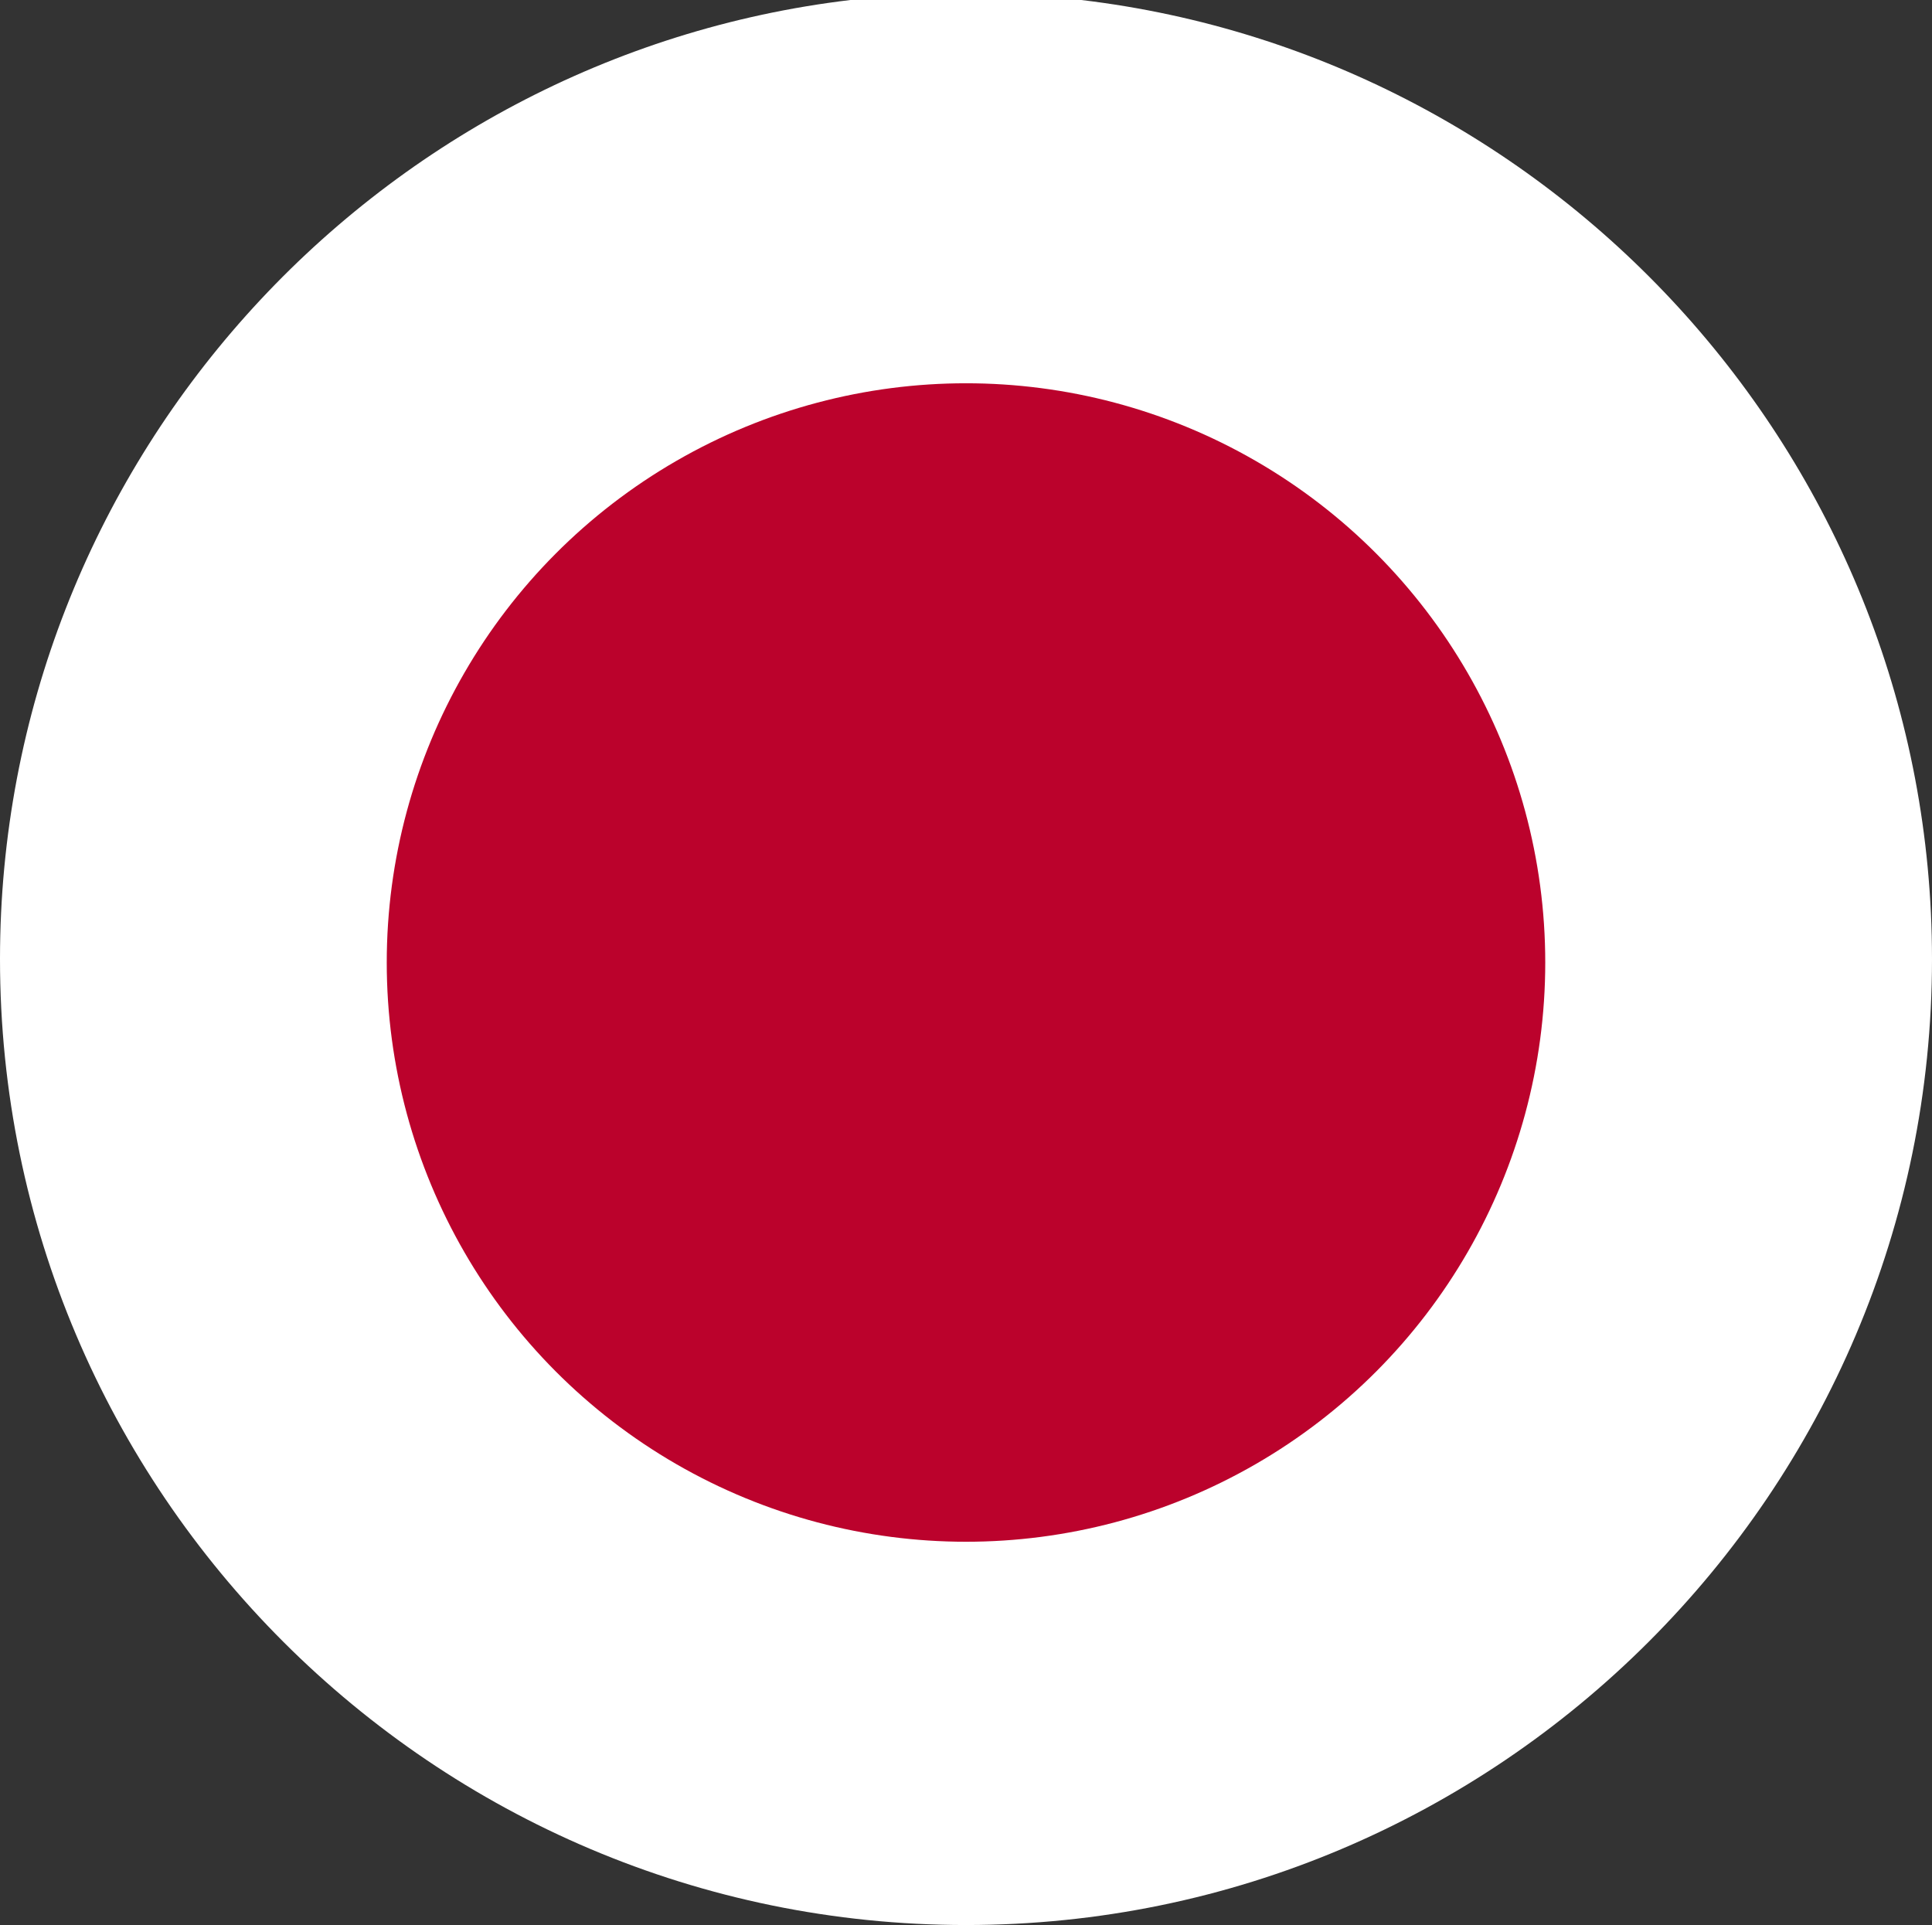
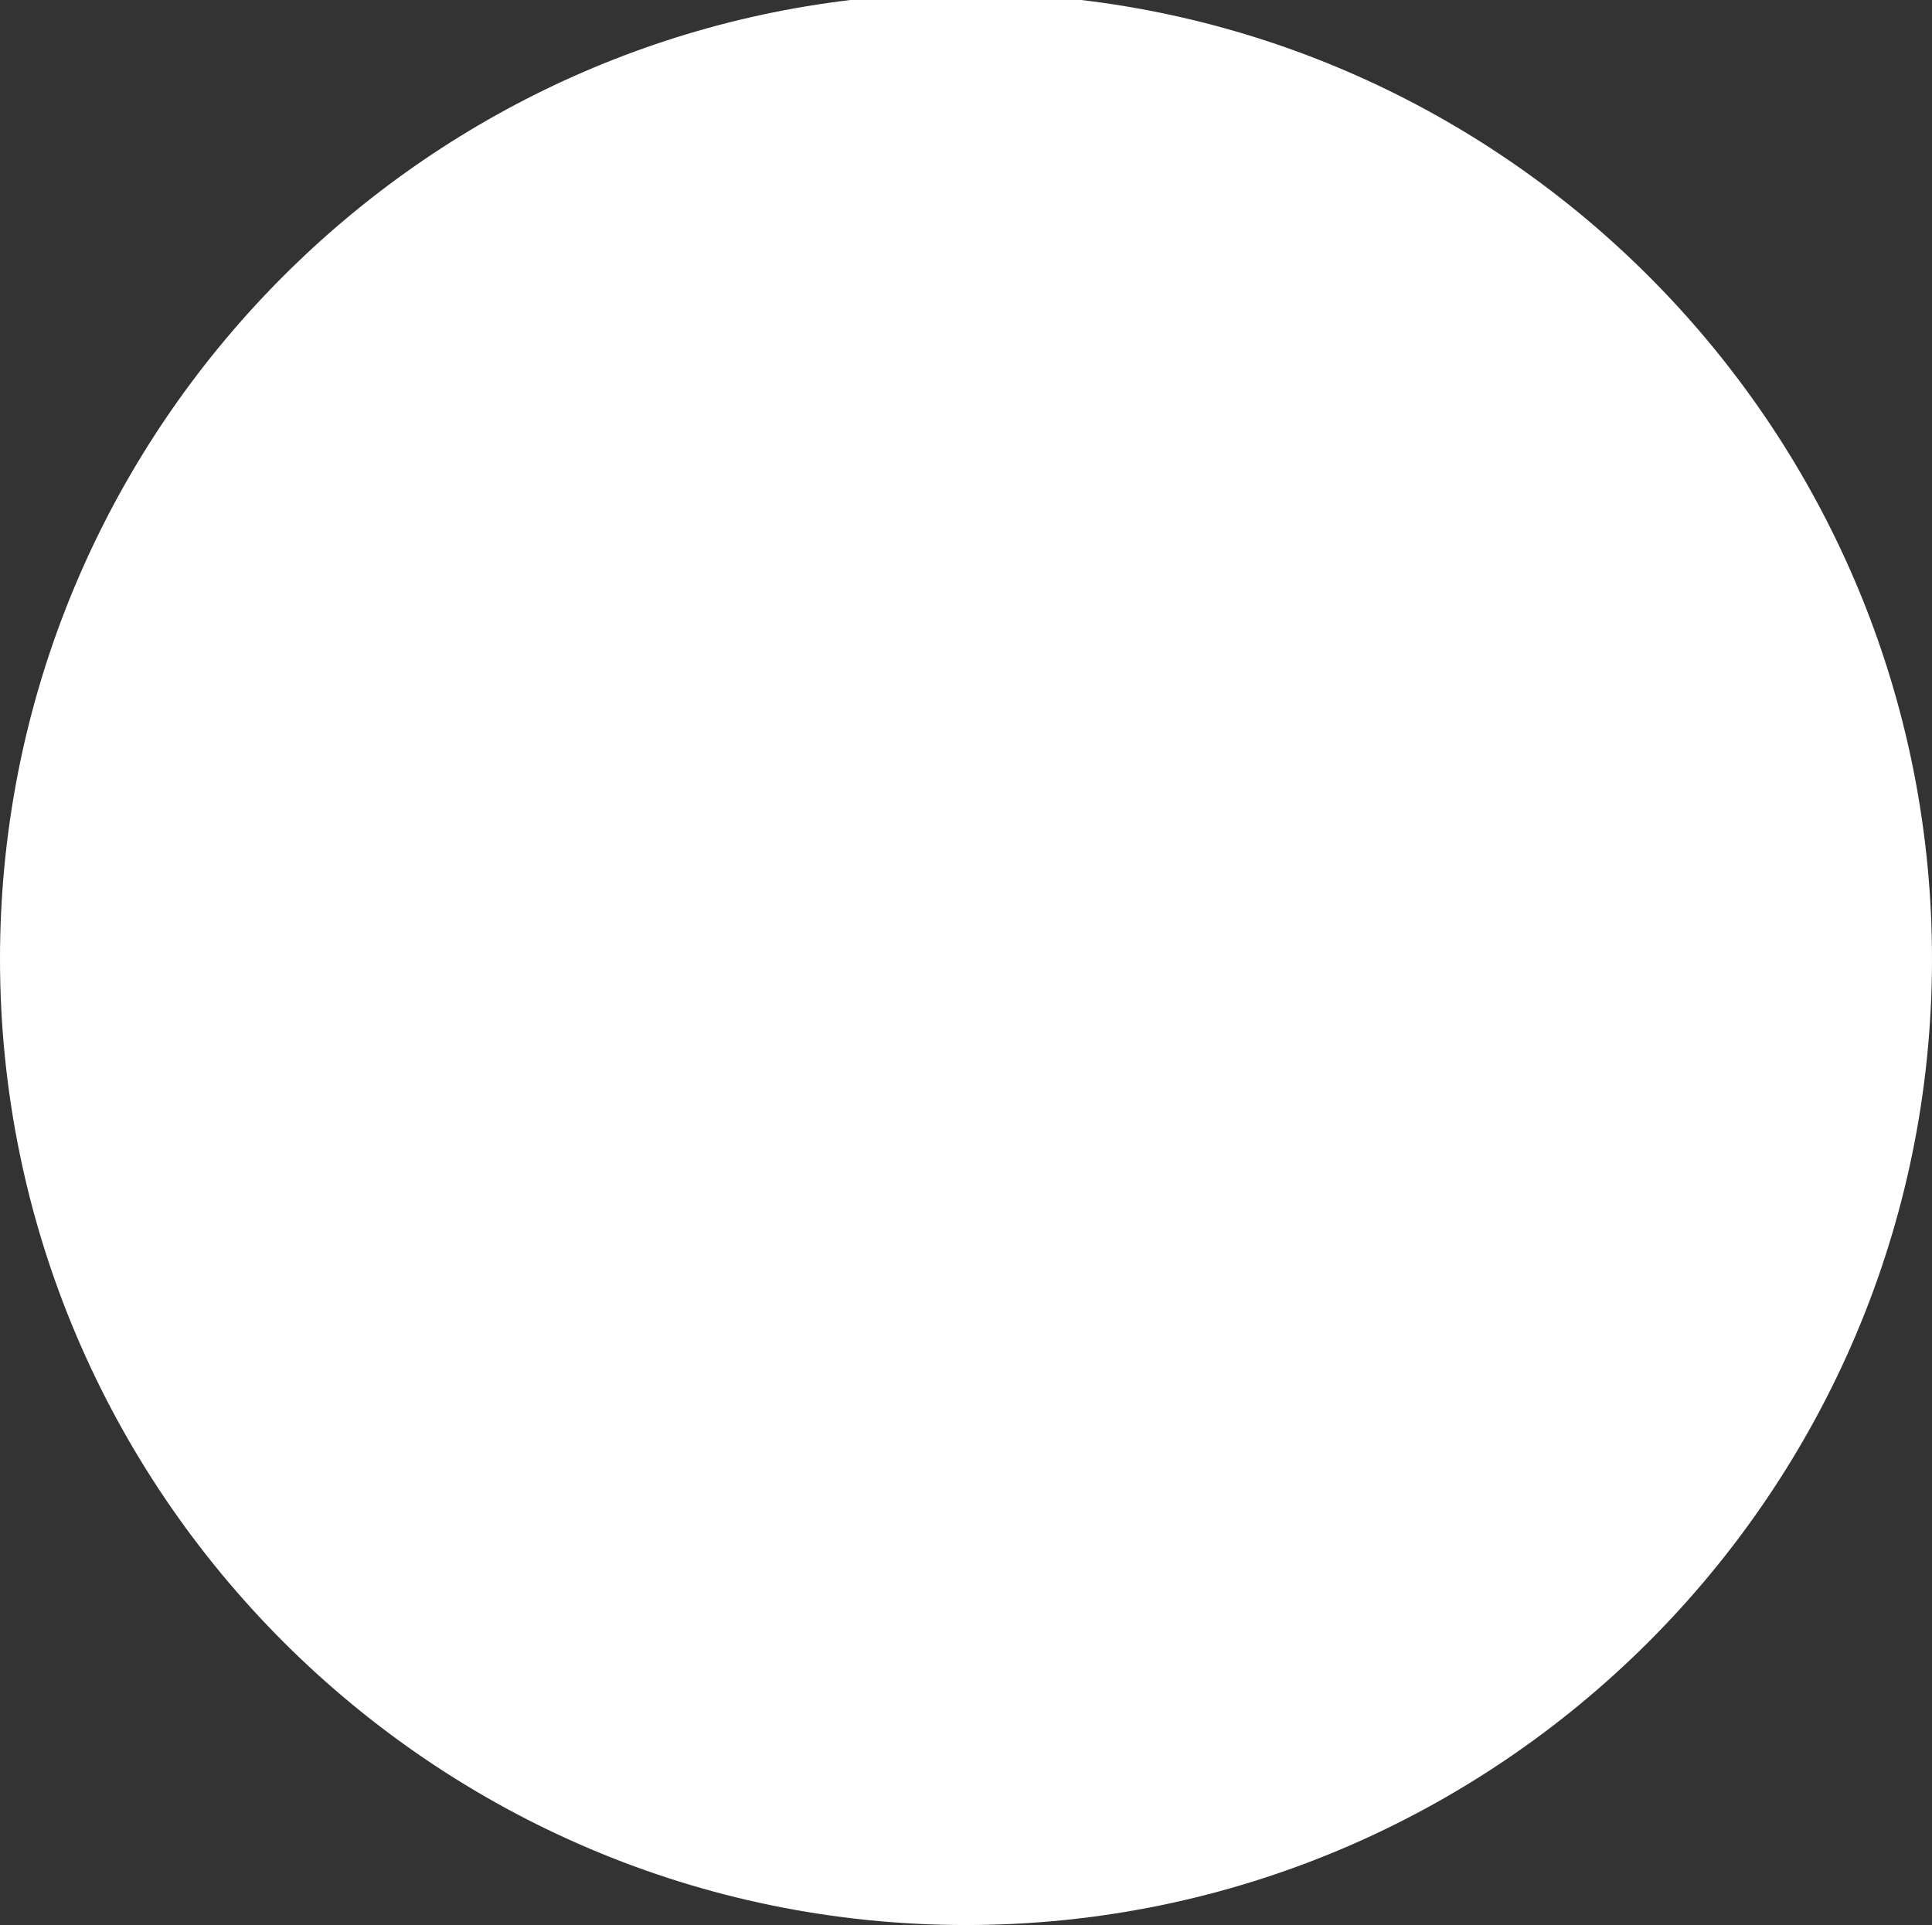
<svg xmlns="http://www.w3.org/2000/svg" id="Layer_2" viewBox="0 0 78.08 77.8">
  <rect x="0" y="0" width="78.08" height="77.8" fill="#333333" stroke="none" />
  <defs>
    <style>.cls-1{fill:#fff;}.cls-2{fill:#bb022c;}</style>
  </defs>
  <g id="Layer_1-2">
    <g>
      <path class="cls-1" d="M78.08,38.76c0,21.53-17.52,39.04-39.04,39.04S0,60.29,0,38.76C0,18.81,15.04,2.3,34.37,0h9.33c19.34,2.3,34.38,18.81,34.38,38.76Z" />
-       <circle class="cls-2" cx="39.04" cy="38.9" r="23.41" />
    </g>
  </g>
</svg>